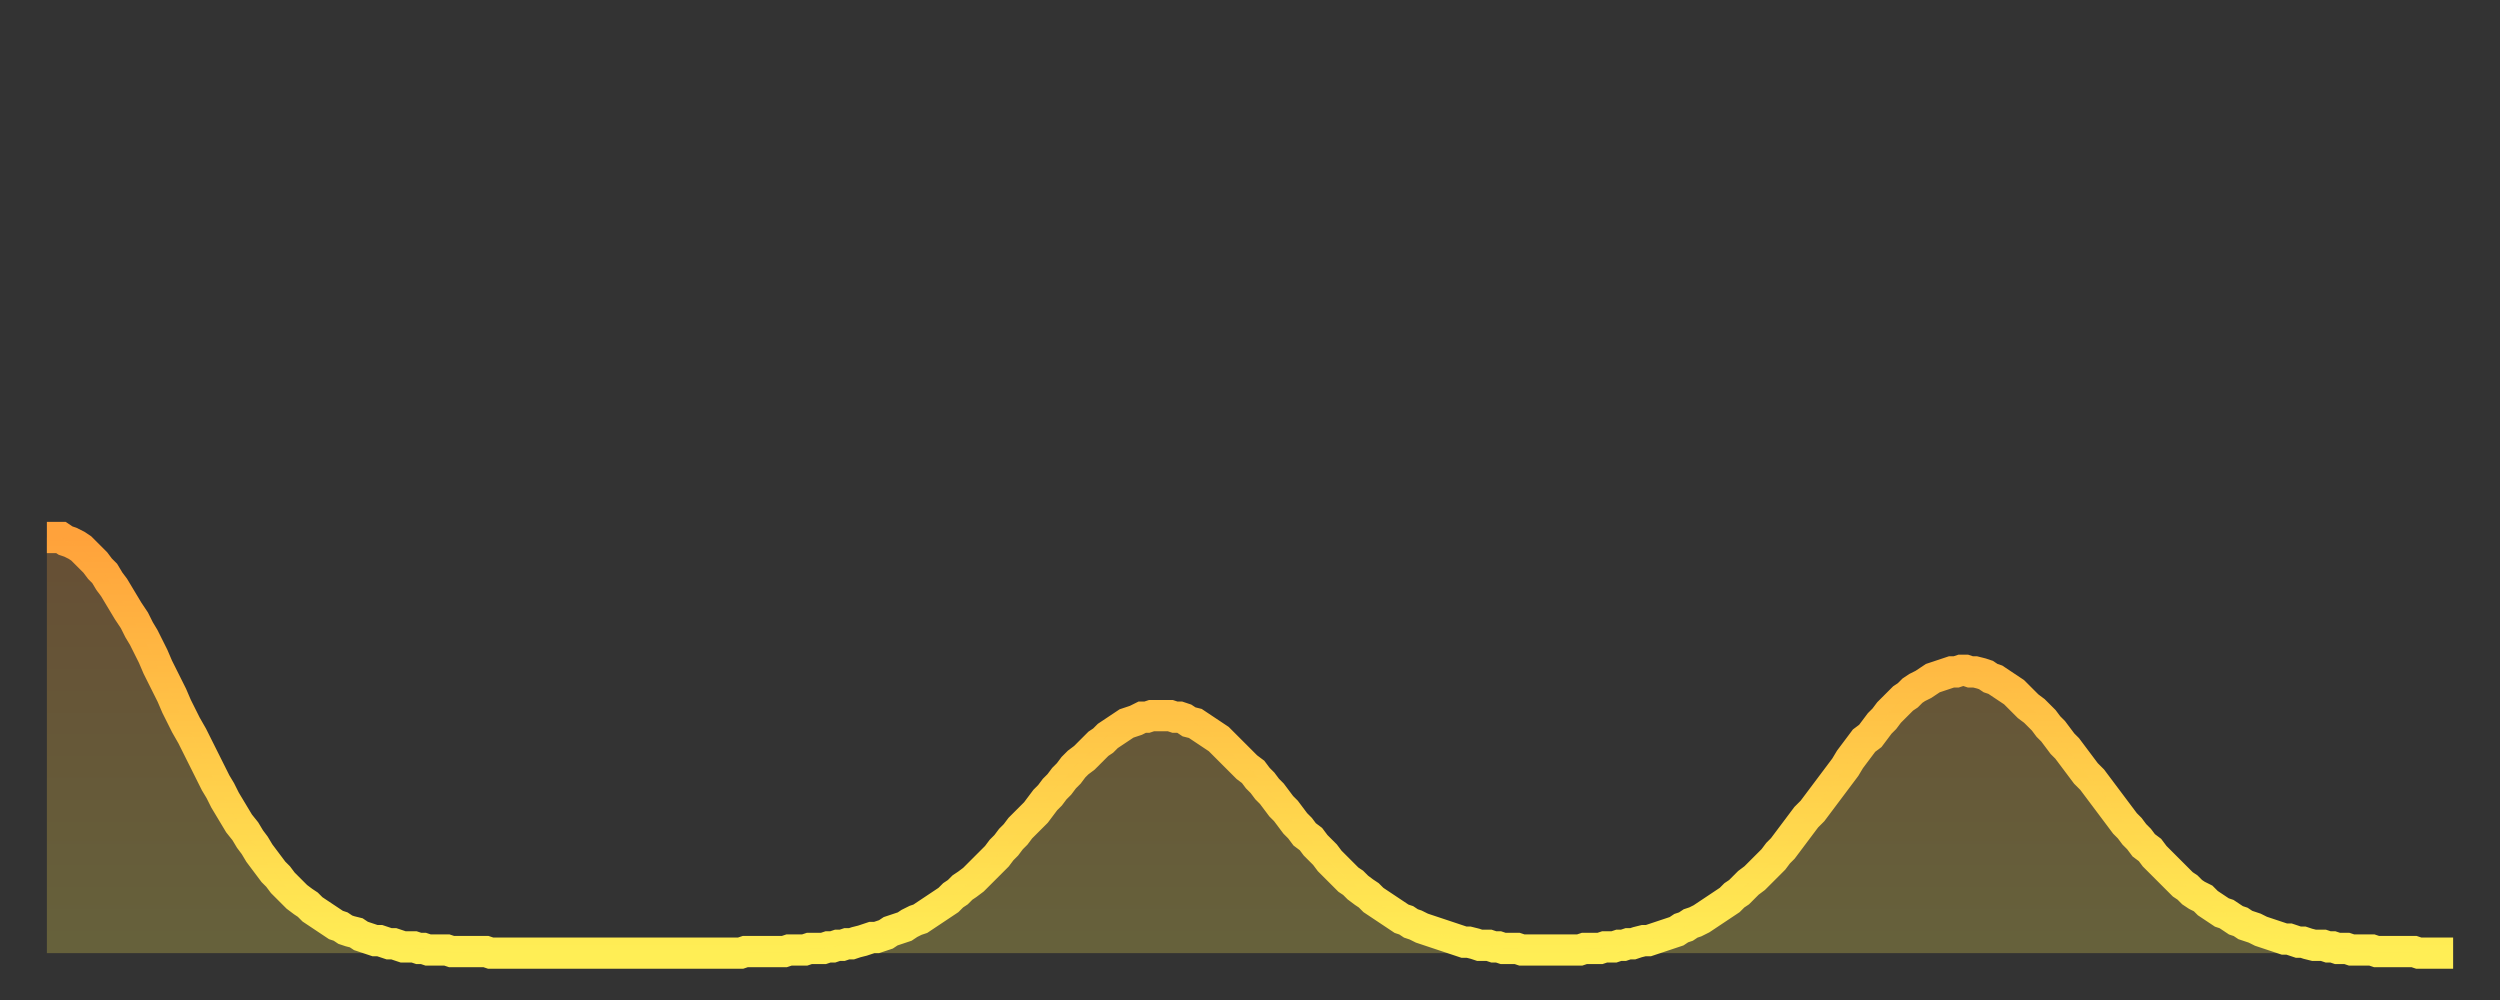
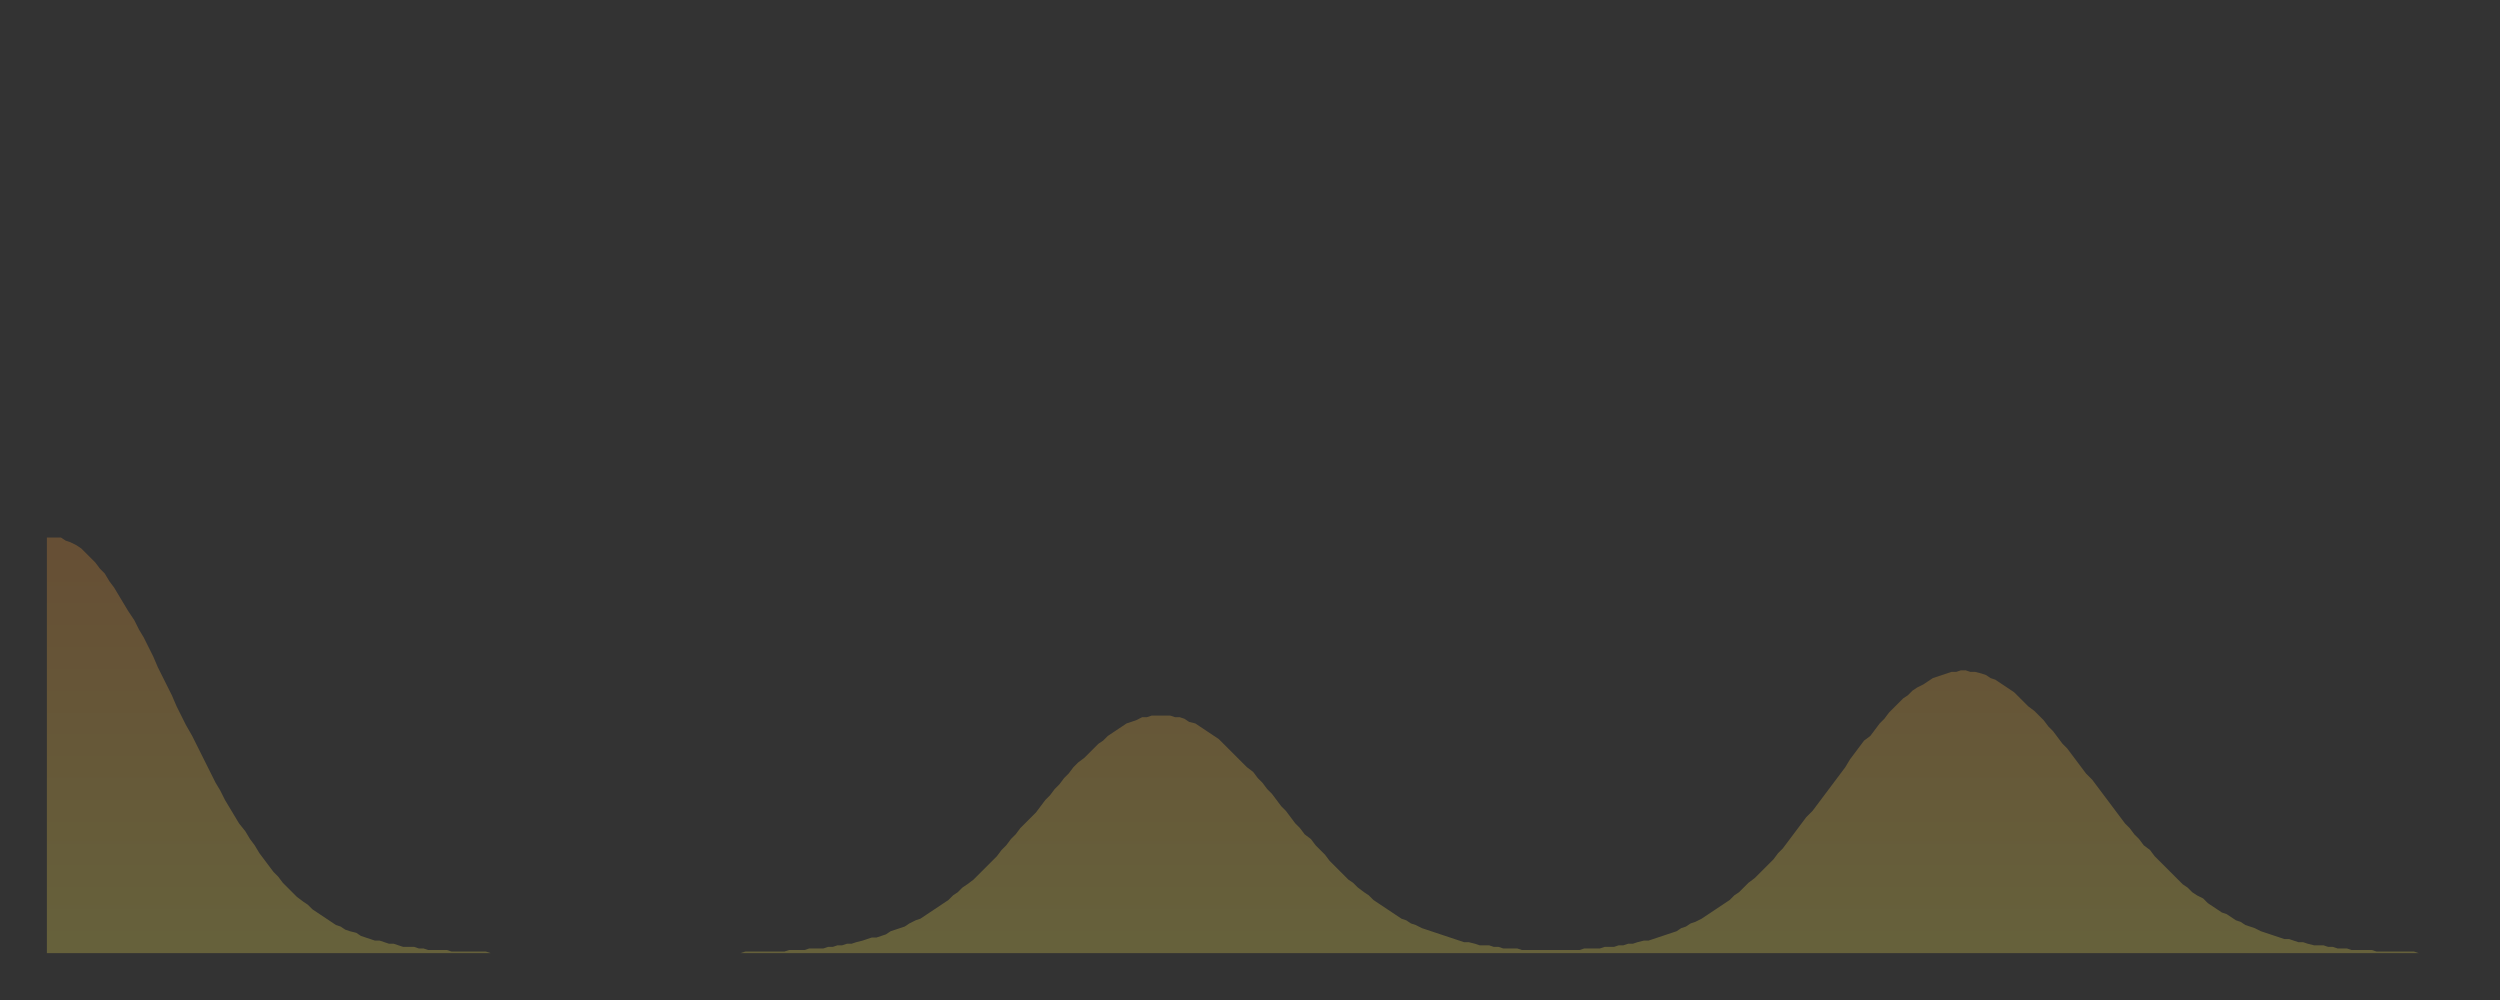
<svg xmlns="http://www.w3.org/2000/svg" baseProfile="full" height="64" version="1.1" width="160">
  <rect width="100%" height="100%" fill="#333333" stroke="none" />
  <defs>
    <linearGradient id="id368074" x1="0" x2="0" y1="0" y2="1">
      <stop offset="0%" stop-color="#ffa23b" />
      <stop offset="50%" stop-color="#ffc848" />
      <stop offset="100%" stop-color="#ffee55" />
    </linearGradient>
  </defs>
  <g transform="translate(3,3)">
    <g>
-       <path d="M 0.0 31.4 0.3 31.4 0.6 31.4 0.9 31.4 1.2 31.6 1.5 31.7 1.9 31.9 2.2 32.1 2.5 32.4 2.8 32.7 3.1 33.0 3.4 33.4 3.7 33.7 4.0 34.2 4.3 34.6 4.6 35.1 4.9 35.6 5.2 36.1 5.6 36.7 5.9 37.3 6.2 37.8 6.5 38.4 6.8 39.0 7.1 39.7 7.4 40.3 7.7 40.9 8.0 41.5 8.3 42.2 8.6 42.8 8.9 43.4 9.3 44.1 9.6 44.7 9.9 45.3 10.2 45.9 10.5 46.5 10.8 47.1 11.1 47.6 11.4 48.2 11.7 48.7 12.0 49.2 12.3 49.7 12.7 50.2 13.0 50.7 13.3 51.1 13.6 51.6 13.9 52.0 14.2 52.4 14.5 52.8 14.8 53.1 15.1 53.5 15.4 53.8 15.7 54.1 16.0 54.4 16.4 54.7 16.7 54.9 17.0 55.2 17.3 55.4 17.6 55.6 17.9 55.8 18.2 56.0 18.5 56.2 18.8 56.3 19.1 56.5 19.4 56.6 19.8 56.7 20.1 56.9 20.4 57.0 20.7 57.1 21.0 57.2 21.3 57.2 21.6 57.3 21.9 57.4 22.2 57.4 22.5 57.5 22.8 57.6 23.1 57.6 23.5 57.6 23.8 57.7 24.1 57.7 24.4 57.8 24.7 57.8 25.0 57.8 25.3 57.8 25.6 57.8 25.9 57.9 26.2 57.9 26.5 57.9 26.8 57.9 27.2 57.9 27.5 57.9 27.8 57.9 28.1 57.9 28.4 58.0 28.7 58.0 29.0 58.0 29.3 58.0 29.6 58.0 29.9 58.0 30.2 58.0 30.6 58.0 30.9 58.0 31.2 58.0 31.5 58.0 31.8 58.0 32.1 58.0 32.4 58.0 32.7 58.0 33.0 58.0 33.3 58.0 33.6 58.0 33.9 58.0 34.3 58.0 34.6 58.0 34.9 58.0 35.2 58.0 35.5 58.0 35.8 58.0 36.1 58.0 36.4 58.0 36.7 58.0 37.0 58.0 37.3 58.0 37.7 58.0 38.0 58.0 38.3 58.0 38.6 58.0 38.9 58.0 39.2 58.0 39.5 58.0 39.8 58.0 40.1 58.0 40.4 58.0 40.7 58.0 41.0 58.0 41.4 58.0 41.7 58.0 42.0 58.0 42.3 58.0 42.6 58.0 42.9 58.0 43.2 58.0 43.5 58.0 43.8 58.0 44.1 58.0 44.4 58.0 44.7 57.9 45.1 57.9 45.4 57.9 45.7 57.9 46.0 57.9 46.3 57.9 46.6 57.9 46.9 57.9 47.2 57.9 47.5 57.8 47.8 57.8 48.1 57.8 48.5 57.8 48.8 57.7 49.1 57.7 49.4 57.7 49.7 57.7 50.0 57.6 50.3 57.6 50.6 57.5 50.9 57.5 51.2 57.4 51.5 57.4 51.8 57.3 52.2 57.2 52.5 57.1 52.8 57.0 53.1 57.0 53.4 56.9 53.7 56.8 54.0 56.6 54.3 56.5 54.6 56.4 54.9 56.3 55.2 56.1 55.6 55.9 55.9 55.8 56.2 55.6 56.5 55.4 56.8 55.2 57.1 55.0 57.4 54.8 57.7 54.6 58.0 54.3 58.3 54.1 58.6 53.8 58.9 53.6 59.3 53.3 59.6 53.0 59.9 52.7 60.2 52.4 60.5 52.1 60.8 51.8 61.1 51.4 61.4 51.1 61.7 50.7 62.0 50.4 62.3 50.0 62.6 49.7 63.0 49.3 63.3 49.0 63.6 48.6 63.9 48.2 64.2 47.9 64.5 47.5 64.8 47.2 65.1 46.8 65.4 46.5 65.7 46.1 66.0 45.8 66.4 45.5 66.7 45.2 67.0 44.9 67.3 44.6 67.6 44.4 67.9 44.1 68.2 43.9 68.5 43.7 68.8 43.5 69.1 43.3 69.4 43.2 69.7 43.1 70.1 42.9 70.4 42.9 70.7 42.8 71.0 42.8 71.3 42.8 71.6 42.8 71.9 42.8 72.2 42.9 72.5 42.9 72.8 43.0 73.1 43.2 73.5 43.3 73.8 43.5 74.1 43.7 74.4 43.9 74.7 44.1 75.0 44.3 75.3 44.6 75.6 44.9 75.9 45.2 76.2 45.5 76.5 45.8 76.8 46.1 77.2 46.4 77.5 46.8 77.8 47.1 78.1 47.5 78.4 47.8 78.7 48.2 79.0 48.6 79.3 48.9 79.6 49.3 79.9 49.7 80.2 50.0 80.5 50.4 80.9 50.7 81.2 51.1 81.5 51.4 81.8 51.7 82.1 52.1 82.4 52.4 82.7 52.7 83.0 53.0 83.3 53.3 83.6 53.5 83.9 53.8 84.3 54.1 84.6 54.3 84.9 54.6 85.2 54.8 85.5 55.0 85.8 55.2 86.1 55.4 86.4 55.6 86.7 55.8 87.0 55.9 87.3 56.1 87.6 56.2 88.0 56.4 88.3 56.5 88.6 56.6 88.9 56.7 89.2 56.8 89.5 56.9 89.8 57.0 90.1 57.1 90.4 57.2 90.7 57.3 91.0 57.3 91.4 57.4 91.7 57.5 92.0 57.5 92.3 57.5 92.6 57.6 92.9 57.6 93.2 57.7 93.5 57.7 93.8 57.7 94.1 57.7 94.4 57.8 94.7 57.8 95.1 57.8 95.4 57.8 95.7 57.8 96.0 57.8 96.3 57.8 96.6 57.8 96.9 57.8 97.2 57.8 97.5 57.8 97.8 57.8 98.1 57.8 98.4 57.7 98.8 57.7 99.1 57.7 99.4 57.7 99.7 57.6 100.0 57.6 100.3 57.6 100.6 57.5 100.9 57.5 101.2 57.4 101.5 57.4 101.8 57.3 102.2 57.2 102.5 57.2 102.8 57.1 103.1 57.0 103.4 56.9 103.7 56.8 104.0 56.7 104.3 56.6 104.6 56.4 104.9 56.3 105.2 56.1 105.5 56.0 105.9 55.8 106.2 55.6 106.5 55.4 106.8 55.2 107.1 55.0 107.4 54.8 107.7 54.6 108.0 54.3 108.3 54.1 108.6 53.8 108.9 53.5 109.3 53.2 109.6 52.9 109.9 52.6 110.2 52.3 110.5 52.0 110.8 51.6 111.1 51.3 111.4 50.9 111.7 50.5 112.0 50.1 112.3 49.7 112.6 49.3 113.0 48.9 113.3 48.5 113.6 48.1 113.9 47.7 114.2 47.3 114.5 46.9 114.8 46.5 115.1 46.1 115.4 45.6 115.7 45.2 116.0 44.8 116.3 44.4 116.7 44.1 117.0 43.7 117.3 43.3 117.6 43.0 117.9 42.6 118.2 42.3 118.5 42.0 118.8 41.7 119.1 41.5 119.4 41.2 119.7 41.0 120.1 40.8 120.4 40.6 120.7 40.4 121.0 40.3 121.3 40.2 121.6 40.1 121.9 40.0 122.2 40.0 122.5 39.9 122.8 39.9 123.1 40.0 123.4 40.0 123.8 40.1 124.1 40.2 124.4 40.4 124.7 40.5 125.0 40.7 125.3 40.9 125.6 41.1 125.9 41.3 126.2 41.6 126.5 41.9 126.8 42.2 127.2 42.5 127.5 42.8 127.8 43.1 128.1 43.5 128.4 43.8 128.7 44.2 129.0 44.6 129.3 44.9 129.6 45.3 129.9 45.7 130.2 46.1 130.5 46.5 130.9 46.9 131.2 47.3 131.5 47.7 131.8 48.1 132.1 48.5 132.4 48.9 132.7 49.3 133.0 49.7 133.3 50.0 133.6 50.4 133.9 50.7 134.2 51.1 134.6 51.4 134.9 51.8 135.2 52.1 135.5 52.4 135.8 52.7 136.1 53.0 136.4 53.3 136.7 53.6 137.0 53.8 137.3 54.1 137.6 54.3 138.0 54.5 138.3 54.8 138.6 55.0 138.9 55.2 139.2 55.4 139.5 55.5 139.8 55.7 140.1 55.9 140.4 56.0 140.7 56.2 141.0 56.3 141.3 56.4 141.7 56.6 142.0 56.7 142.3 56.8 142.6 56.9 142.9 57.0 143.2 57.1 143.5 57.1 143.8 57.2 144.1 57.3 144.4 57.3 144.7 57.4 145.1 57.5 145.4 57.5 145.7 57.5 146.0 57.6 146.3 57.6 146.6 57.7 146.9 57.7 147.2 57.7 147.5 57.8 147.8 57.8 148.1 57.8 148.4 57.8 148.8 57.8 149.1 57.9 149.4 57.9 149.7 57.9 150.0 57.9 150.3 57.9 150.6 57.9 150.9 57.9 151.2 57.9 151.5 57.9 151.8 58.0 152.1 58.0 152.5 58.0 152.8 58.0 153.1 58.0 153.4 58.0 153.7 58.0 154.0 58.0" fill="none" id="graph-curve" opacity="1" stroke="url(#id368074)" stroke-width="2" />
      <path d="M 0 58 L 0.0 31.4 0.3 31.4 0.6 31.4 0.9 31.4 1.2 31.6 1.5 31.7 1.9 31.9 2.2 32.1 2.5 32.4 2.8 32.7 3.1 33.0 3.4 33.4 3.7 33.7 4.0 34.2 4.3 34.6 4.6 35.1 4.9 35.6 5.2 36.1 5.6 36.7 5.9 37.3 6.2 37.8 6.5 38.4 6.8 39.0 7.1 39.7 7.4 40.3 7.7 40.9 8.0 41.5 8.3 42.2 8.6 42.8 8.9 43.4 9.3 44.1 9.6 44.7 9.9 45.3 10.2 45.9 10.5 46.5 10.8 47.1 11.1 47.6 11.4 48.2 11.7 48.7 12.0 49.2 12.3 49.7 12.7 50.2 13.0 50.7 13.3 51.1 13.6 51.6 13.9 52.0 14.2 52.4 14.5 52.8 14.8 53.1 15.1 53.5 15.4 53.8 15.7 54.1 16.0 54.4 16.4 54.7 16.7 54.9 17.0 55.2 17.3 55.4 17.6 55.6 17.9 55.8 18.2 56.0 18.5 56.2 18.8 56.3 19.1 56.5 19.4 56.6 19.8 56.7 20.1 56.9 20.4 57.0 20.7 57.1 21.0 57.2 21.3 57.2 21.6 57.3 21.9 57.4 22.2 57.4 22.5 57.5 22.8 57.6 23.1 57.6 23.5 57.6 23.8 57.7 24.1 57.7 24.4 57.8 24.7 57.8 25.0 57.8 25.3 57.8 25.6 57.8 25.9 57.9 26.2 57.9 26.5 57.9 26.8 57.9 27.2 57.9 27.5 57.9 27.8 57.9 28.1 57.9 28.4 58.0 28.7 58.0 29.0 58.0 29.3 58.0 29.6 58.0 29.9 58.0 30.2 58.0 30.6 58.0 30.9 58.0 31.2 58.0 31.5 58.0 31.8 58.0 32.1 58.0 32.4 58.0 32.7 58.0 33.0 58.0 33.3 58.0 33.6 58.0 33.9 58.0 34.3 58.0 34.6 58.0 34.9 58.0 35.2 58.0 35.5 58.0 35.8 58.0 36.1 58.0 36.4 58.0 36.7 58.0 37.0 58.0 37.3 58.0 37.7 58.0 38.0 58.0 38.3 58.0 38.6 58.0 38.9 58.0 39.2 58.0 39.5 58.0 39.8 58.0 40.1 58.0 40.4 58.0 40.7 58.0 41.0 58.0 41.4 58.0 41.7 58.0 42.0 58.0 42.3 58.0 42.6 58.0 42.9 58.0 43.2 58.0 43.5 58.0 43.8 58.0 44.1 58.0 44.4 58.0 44.7 57.9 45.1 57.9 45.4 57.9 45.7 57.9 46.0 57.9 46.3 57.9 46.6 57.9 46.9 57.9 47.2 57.9 47.5 57.8 47.8 57.8 48.1 57.8 48.5 57.8 48.8 57.7 49.1 57.7 49.4 57.7 49.7 57.7 50.0 57.6 50.3 57.6 50.6 57.5 50.9 57.5 51.2 57.4 51.5 57.4 51.8 57.3 52.2 57.2 52.5 57.1 52.8 57.0 53.1 57.0 53.4 56.9 53.7 56.8 54.0 56.6 54.3 56.5 54.6 56.4 54.9 56.3 55.2 56.1 55.6 55.9 55.9 55.8 56.2 55.6 56.5 55.4 56.8 55.2 57.1 55.0 57.4 54.8 57.7 54.6 58.0 54.3 58.3 54.1 58.6 53.8 58.9 53.6 59.3 53.3 59.6 53.0 59.9 52.7 60.2 52.4 60.5 52.1 60.8 51.8 61.1 51.4 61.4 51.1 61.7 50.7 62.0 50.4 62.3 50.0 62.6 49.7 63.0 49.3 63.3 49.0 63.6 48.6 63.9 48.2 64.2 47.9 64.5 47.5 64.8 47.2 65.1 46.8 65.4 46.5 65.7 46.1 66.0 45.8 66.4 45.5 66.7 45.2 67.0 44.9 67.3 44.6 67.6 44.4 67.9 44.1 68.2 43.9 68.5 43.7 68.8 43.5 69.1 43.3 69.4 43.2 69.7 43.1 70.1 42.9 70.4 42.9 70.7 42.8 71.0 42.8 71.3 42.8 71.6 42.8 71.9 42.8 72.2 42.9 72.5 42.9 72.8 43.0 73.1 43.2 73.5 43.3 73.8 43.5 74.1 43.7 74.4 43.9 74.7 44.1 75.0 44.3 75.3 44.6 75.6 44.9 75.9 45.2 76.2 45.5 76.5 45.8 76.8 46.1 77.2 46.4 77.5 46.8 77.8 47.1 78.1 47.5 78.4 47.8 78.7 48.2 79.0 48.6 79.3 48.9 79.6 49.3 79.9 49.7 80.2 50.0 80.5 50.4 80.9 50.7 81.2 51.1 81.5 51.4 81.8 51.7 82.1 52.1 82.4 52.4 82.7 52.7 83.0 53.0 83.3 53.3 83.6 53.5 83.9 53.8 84.3 54.1 84.6 54.3 84.9 54.6 85.2 54.8 85.5 55.0 85.8 55.2 86.1 55.4 86.4 55.6 86.7 55.8 87.0 55.9 87.3 56.1 87.6 56.2 88.0 56.4 88.3 56.5 88.6 56.6 88.9 56.7 89.2 56.8 89.5 56.9 89.8 57.0 90.1 57.1 90.4 57.2 90.7 57.3 91.0 57.3 91.4 57.4 91.7 57.5 92.0 57.5 92.3 57.5 92.6 57.6 92.9 57.6 93.2 57.7 93.5 57.7 93.8 57.7 94.1 57.7 94.4 57.8 94.7 57.8 95.1 57.8 95.4 57.8 95.7 57.8 96.0 57.8 96.3 57.8 96.6 57.8 96.9 57.8 97.2 57.8 97.5 57.8 97.8 57.8 98.1 57.8 98.4 57.7 98.8 57.7 99.1 57.7 99.4 57.7 99.7 57.6 100.0 57.6 100.3 57.6 100.6 57.5 100.9 57.5 101.2 57.4 101.5 57.4 101.8 57.3 102.2 57.2 102.5 57.2 102.8 57.1 103.1 57.0 103.4 56.9 103.7 56.8 104.0 56.7 104.3 56.6 104.6 56.4 104.9 56.3 105.2 56.1 105.5 56.0 105.9 55.8 106.2 55.6 106.5 55.4 106.8 55.2 107.1 55.0 107.4 54.8 107.7 54.6 108.0 54.3 108.3 54.1 108.6 53.8 108.9 53.5 109.3 53.2 109.6 52.9 109.9 52.6 110.2 52.3 110.5 52.0 110.8 51.6 111.1 51.3 111.4 50.9 111.7 50.5 112.0 50.1 112.3 49.7 112.6 49.3 113.0 48.9 113.3 48.5 113.6 48.1 113.9 47.7 114.2 47.3 114.5 46.9 114.8 46.5 115.1 46.1 115.4 45.6 115.7 45.2 116.0 44.8 116.3 44.4 116.7 44.1 117.0 43.7 117.3 43.3 117.6 43.0 117.9 42.6 118.2 42.3 118.5 42.0 118.8 41.7 119.1 41.5 119.4 41.2 119.7 41.0 120.1 40.8 120.4 40.6 120.7 40.4 121.0 40.3 121.3 40.2 121.6 40.1 121.9 40.0 122.2 40.0 122.5 39.9 122.8 39.9 123.1 40.0 123.4 40.0 123.8 40.1 124.1 40.2 124.4 40.4 124.7 40.5 125.0 40.7 125.3 40.9 125.6 41.1 125.9 41.3 126.2 41.6 126.5 41.9 126.8 42.2 127.2 42.5 127.5 42.8 127.8 43.1 128.1 43.5 128.4 43.8 128.7 44.2 129.0 44.6 129.3 44.9 129.6 45.3 129.9 45.7 130.2 46.1 130.5 46.5 130.9 46.9 131.2 47.3 131.5 47.7 131.8 48.1 132.1 48.5 132.4 48.9 132.7 49.3 133.0 49.7 133.3 50.0 133.6 50.4 133.9 50.7 134.2 51.1 134.6 51.4 134.9 51.8 135.2 52.1 135.5 52.4 135.8 52.7 136.1 53.0 136.4 53.3 136.7 53.6 137.0 53.8 137.3 54.1 137.6 54.3 138.0 54.5 138.3 54.8 138.6 55.0 138.9 55.2 139.2 55.4 139.5 55.5 139.8 55.7 140.1 55.9 140.4 56.0 140.7 56.2 141.0 56.3 141.3 56.4 141.7 56.6 142.0 56.7 142.3 56.8 142.6 56.9 142.9 57.0 143.2 57.1 143.5 57.1 143.8 57.2 144.1 57.3 144.4 57.3 144.7 57.4 145.1 57.5 145.4 57.5 145.7 57.5 146.0 57.6 146.3 57.6 146.6 57.7 146.9 57.7 147.2 57.7 147.5 57.8 147.8 57.8 148.1 57.8 148.4 57.8 148.8 57.8 149.1 57.9 149.4 57.9 149.7 57.9 150.0 57.9 150.3 57.9 150.6 57.9 150.9 57.9 151.2 57.9 151.5 57.9 151.8 58.0 152.1 58.0 152.5 58.0 152.8 58.0 153.1 58.0 153.4 58.0 153.7 58.0 154.0 58.0 154 58" fill="url(#id368074)" fill-opacity=".25" id="graph-shadow" />
    </g>
  </g>
</svg>